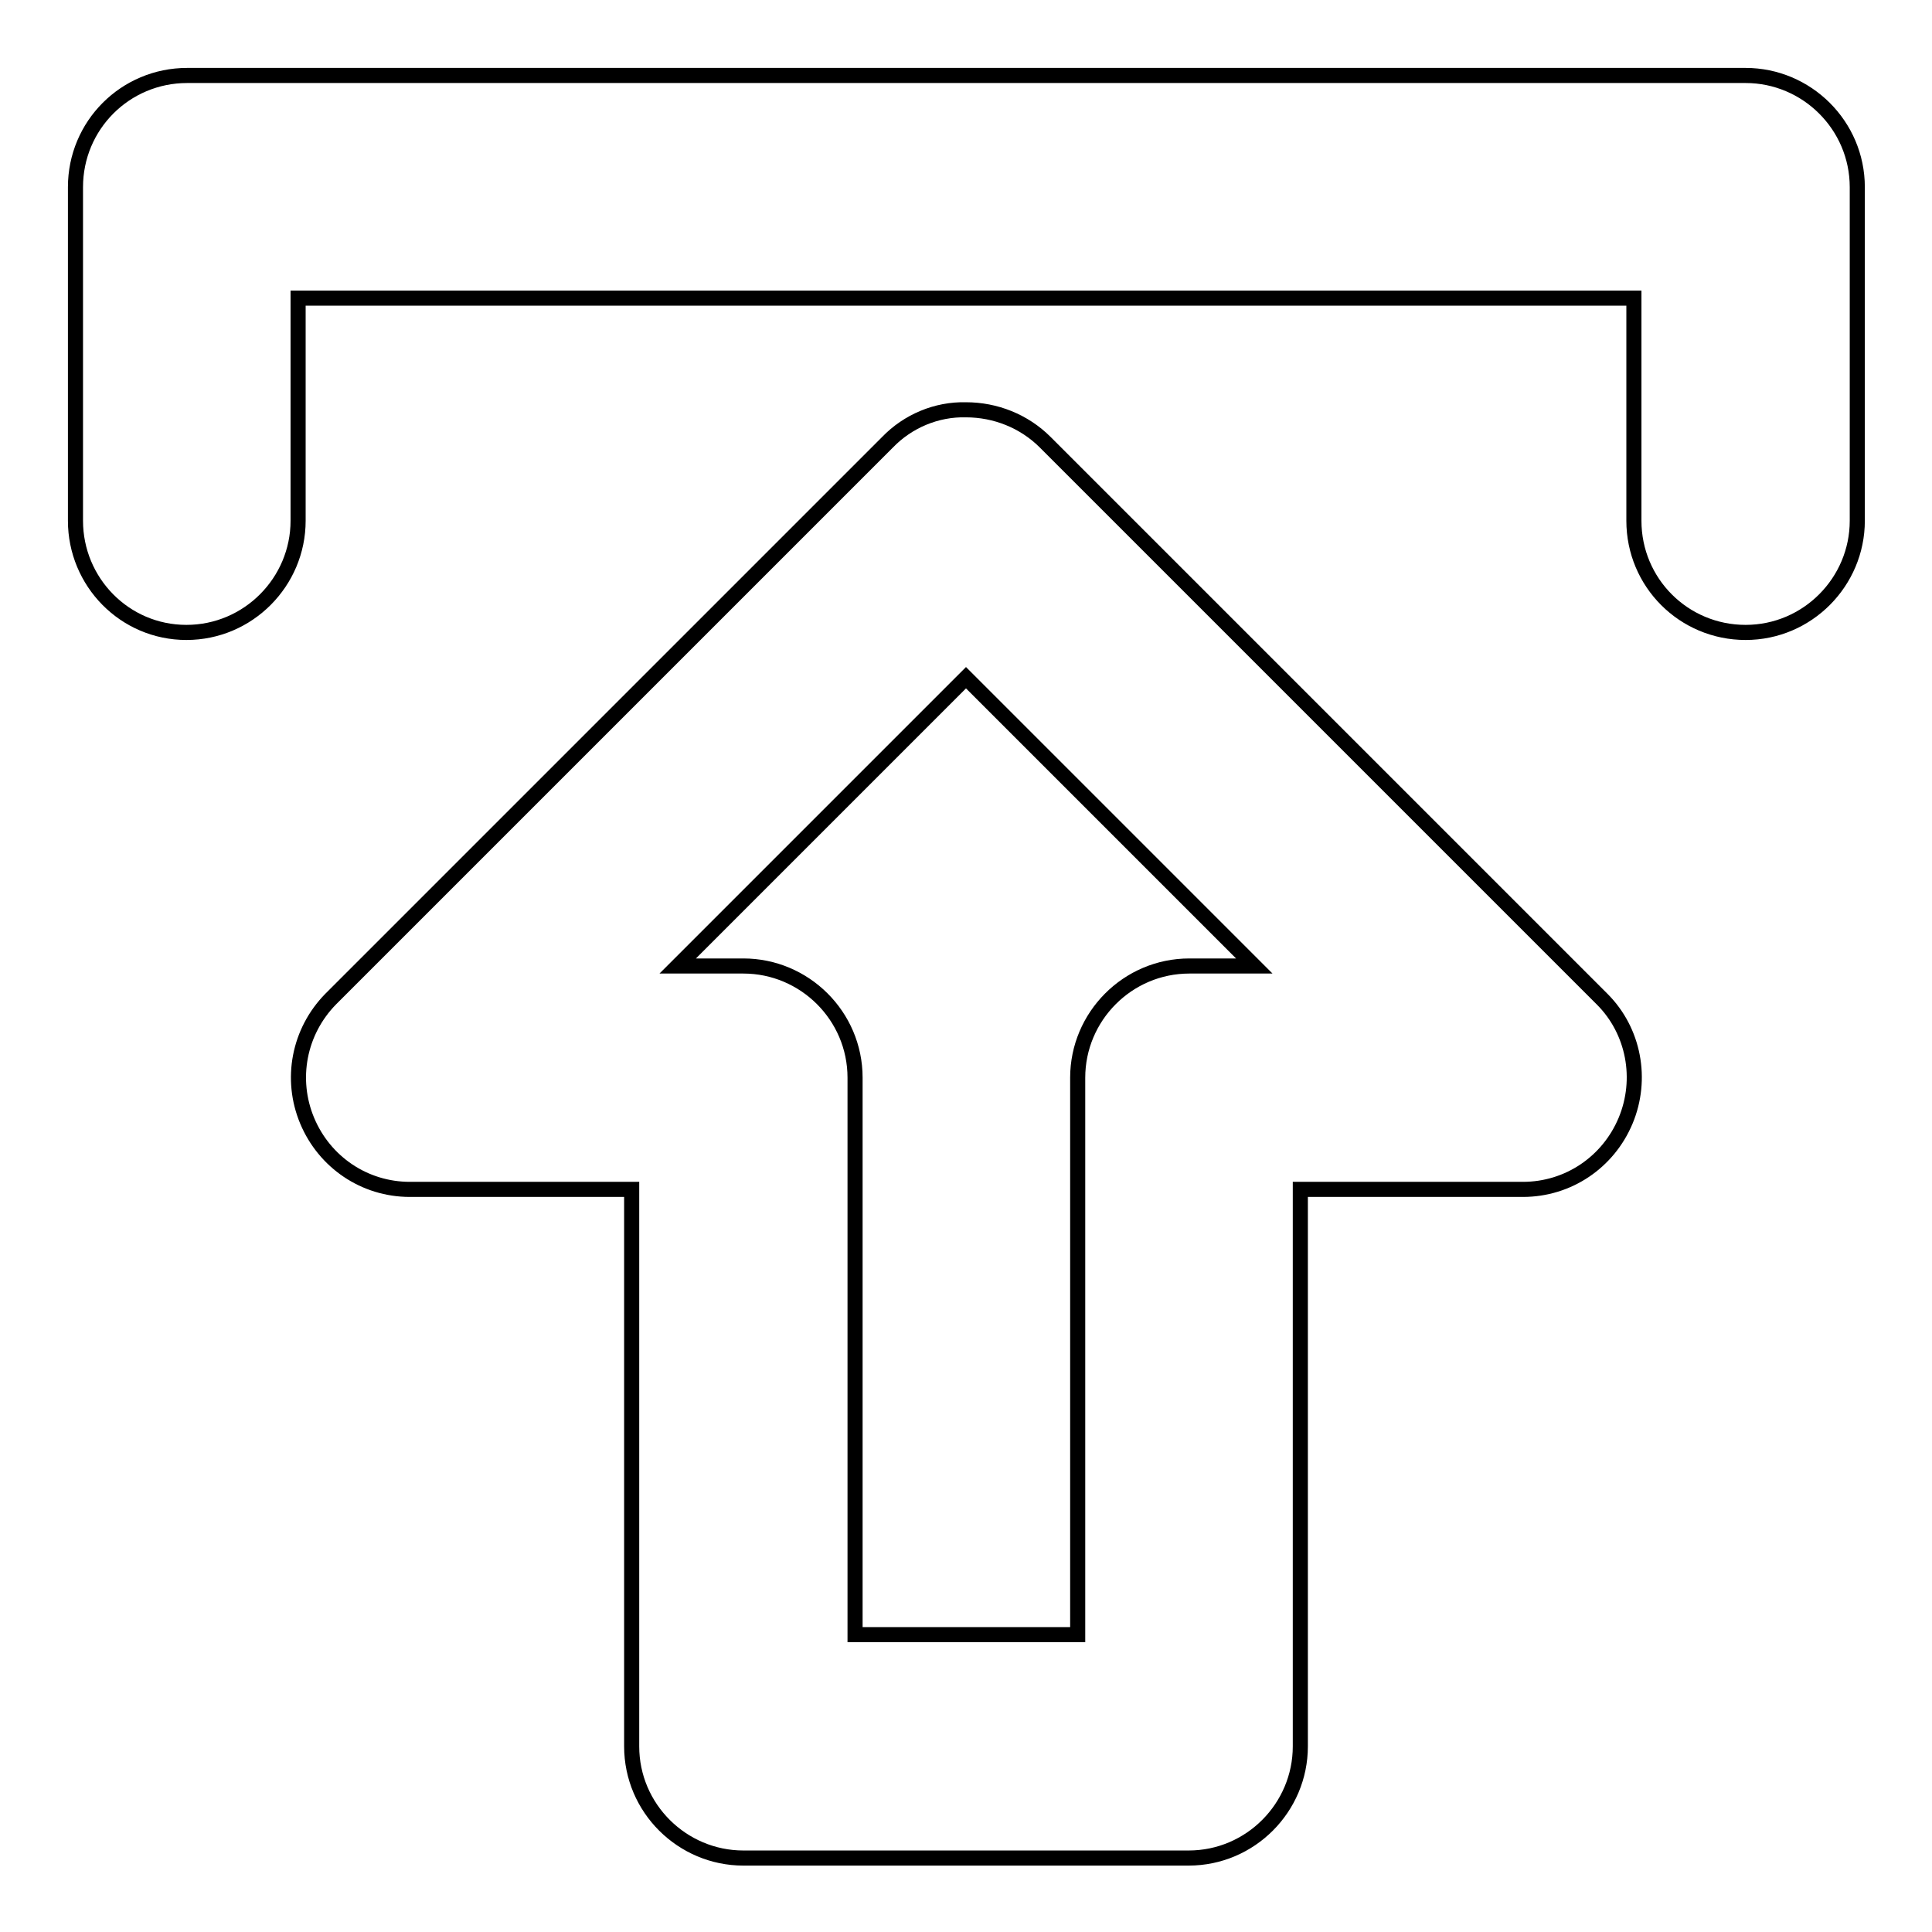
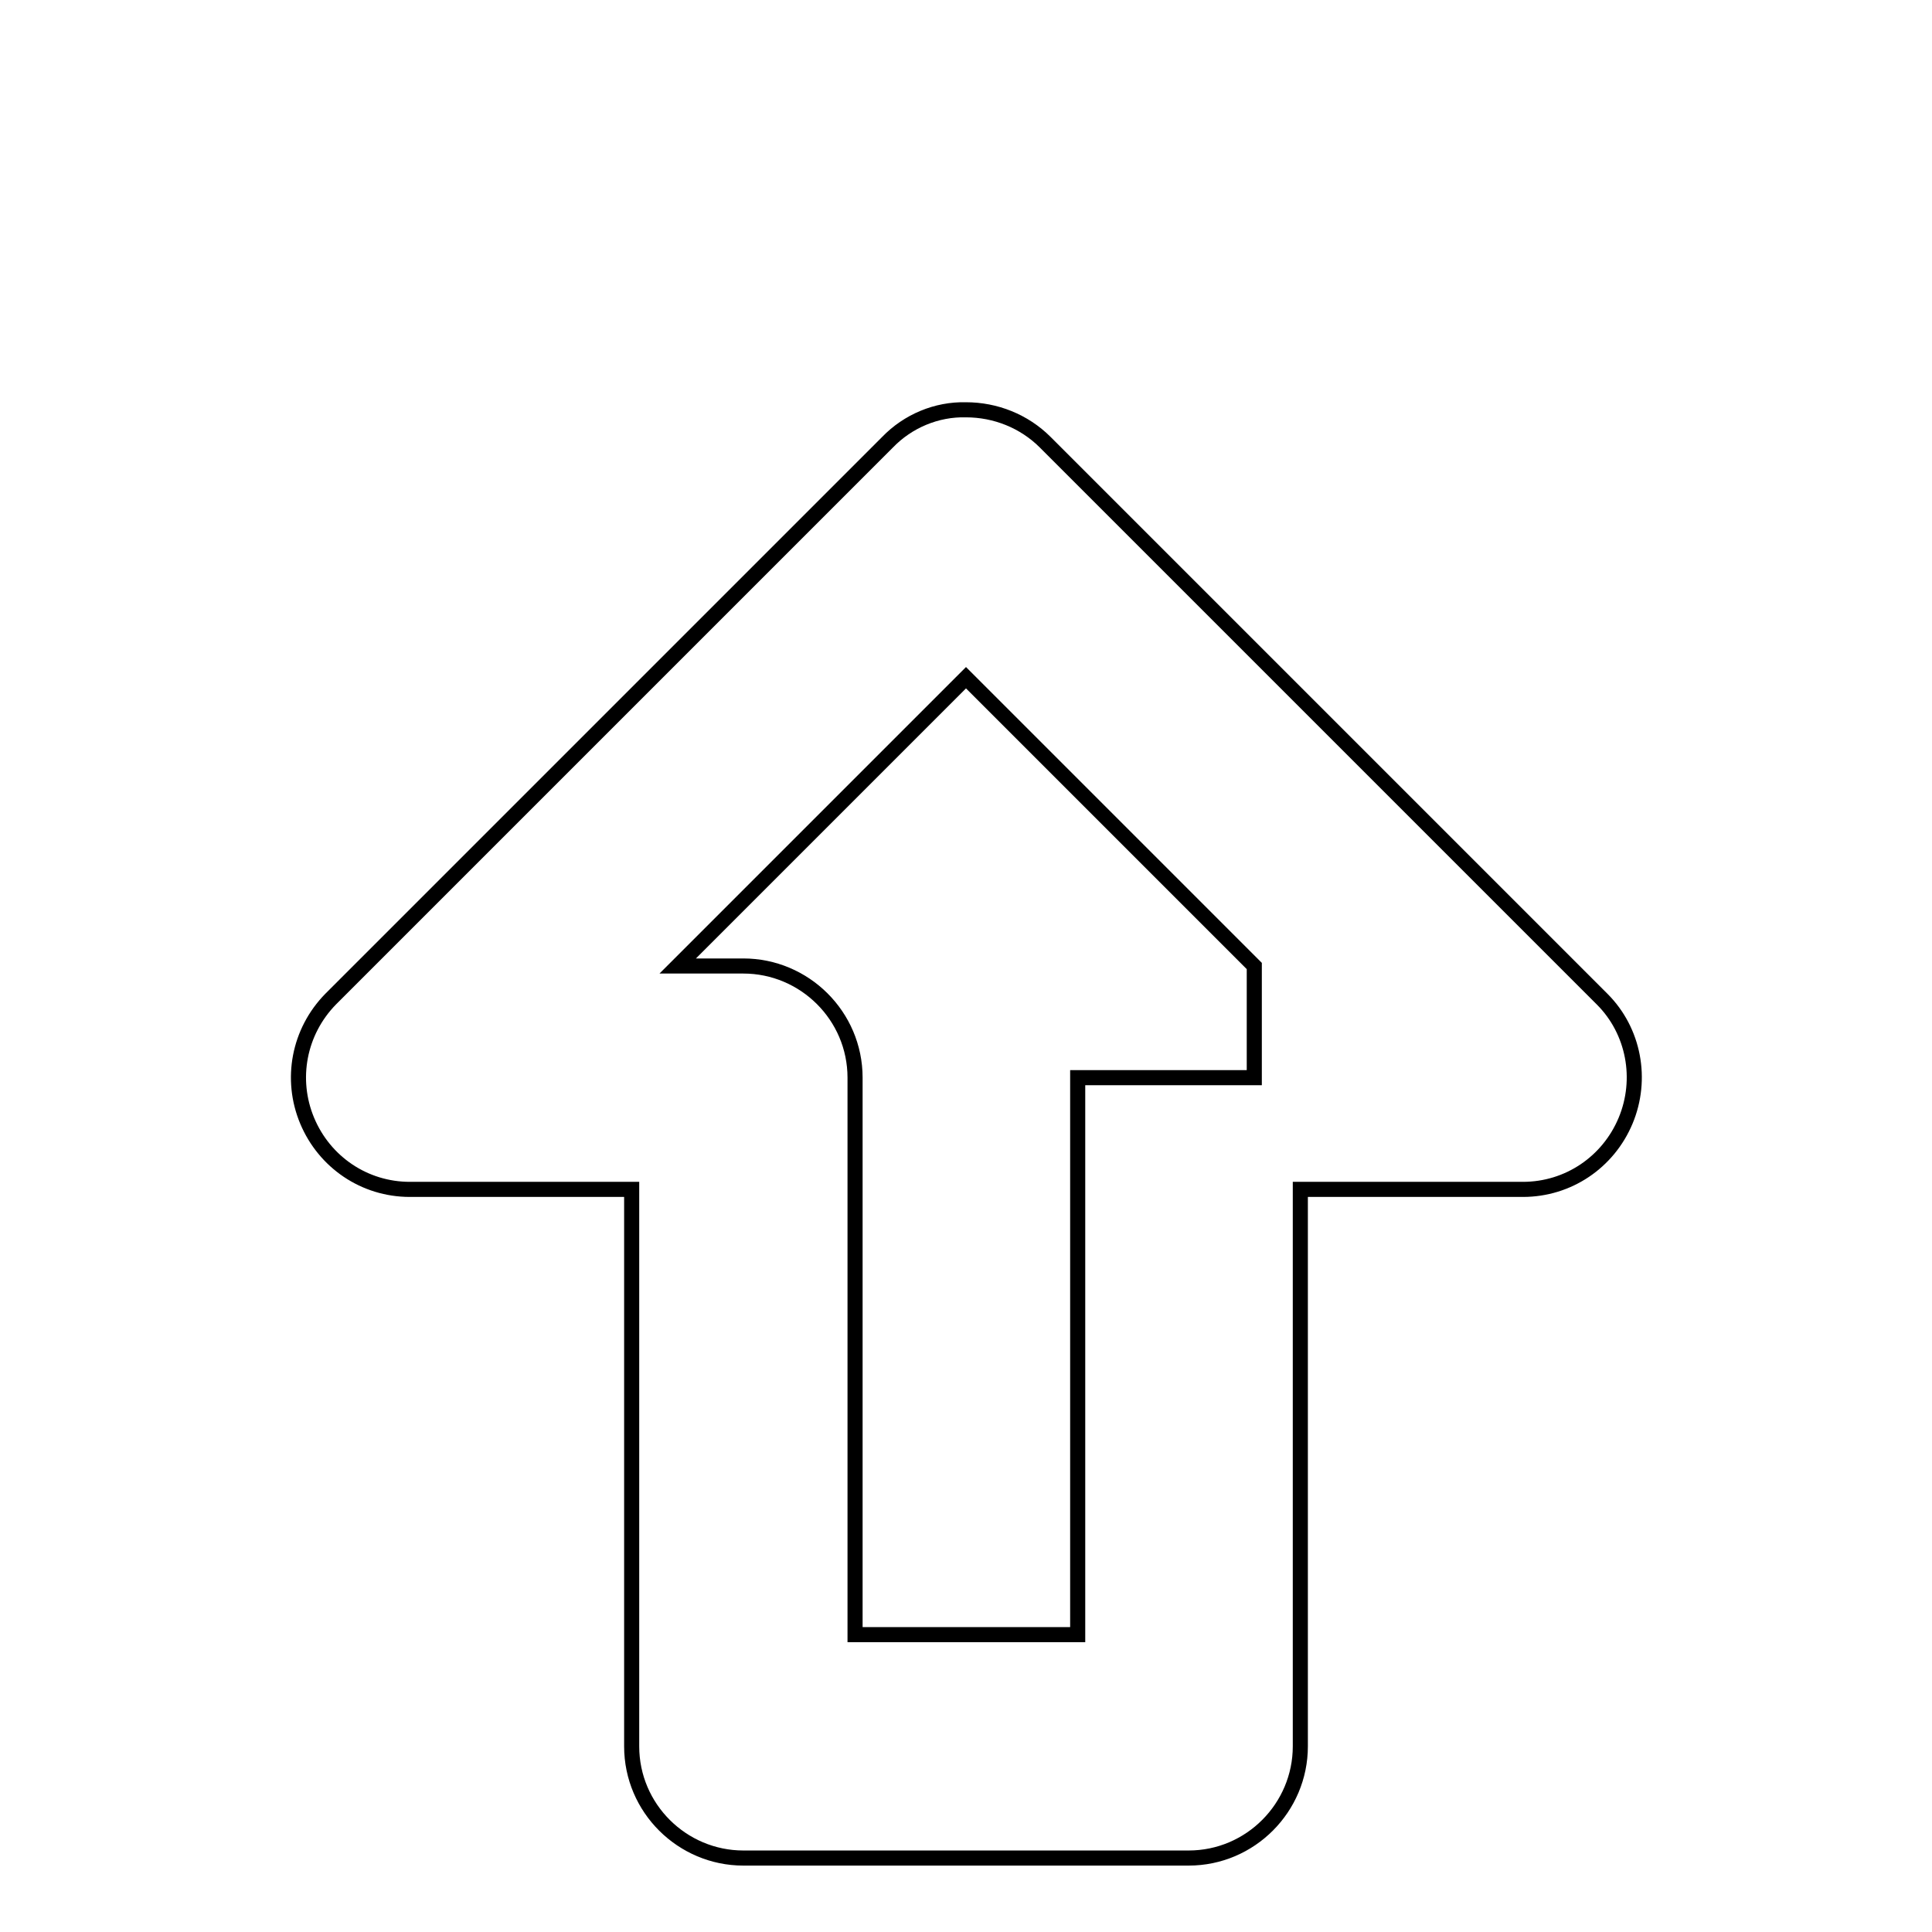
<svg xmlns="http://www.w3.org/2000/svg" version="1.1" x="0px" y="0px" viewBox="0 0 256 256" enable-background="new 0 0 256 256" xml:space="preserve">
  <g>
-     <path stroke-width="2" fill-opacity="0" stroke="#000000" d="M128,54.3c3.9,0,7.7,1.5,10.5,4.3l73.8,73.8c4.2,4.2,5.4,10.6,3.1,16.1c-2.3,5.5-7.6,9.1-13.6,9.1h-29.5 v73.8c0,8.1-6.6,14.8-14.8,14.8h-59c-8.1,0-14.8-6.6-14.8-14.8v-73.8H54.3c-6,0-11.3-3.6-13.6-9.1c-2.3-5.5-1.1-11.8,3.1-16.1 l73.8-73.8C120.3,55.8,124.1,54.2,128,54.3z M166.2,128L128,89.8L89.8,128h8.7c8.1,0,14.8,6.6,14.8,14.8v73.8h29.5v-73.8 c0-8.1,6.6-14.8,14.8-14.8H166.2z" />
-     <path stroke-width="2" fill-opacity="0" stroke="#000000" d="M24.8,10h206.5c8.1,0,14.8,6.6,14.8,14.8V69c0,8.1-6.6,14.8-14.8,14.8s-14.8-6.6-14.8-14.8V39.5h-177V69 c0,8.1-6.6,14.8-14.8,14.8S10,77.1,10,69V24.8C10,16.6,16.6,10,24.8,10z" />
+     <path stroke-width="2" fill-opacity="0" stroke="#000000" d="M128,54.3c3.9,0,7.7,1.5,10.5,4.3l73.8,73.8c4.2,4.2,5.4,10.6,3.1,16.1c-2.3,5.5-7.6,9.1-13.6,9.1h-29.5 v73.8c0,8.1-6.6,14.8-14.8,14.8h-59c-8.1,0-14.8-6.6-14.8-14.8v-73.8H54.3c-6,0-11.3-3.6-13.6-9.1c-2.3-5.5-1.1-11.8,3.1-16.1 l73.8-73.8C120.3,55.8,124.1,54.2,128,54.3z M166.2,128L128,89.8L89.8,128h8.7c8.1,0,14.8,6.6,14.8,14.8v73.8h29.5v-73.8 H166.2z" />
  </g>
</svg>